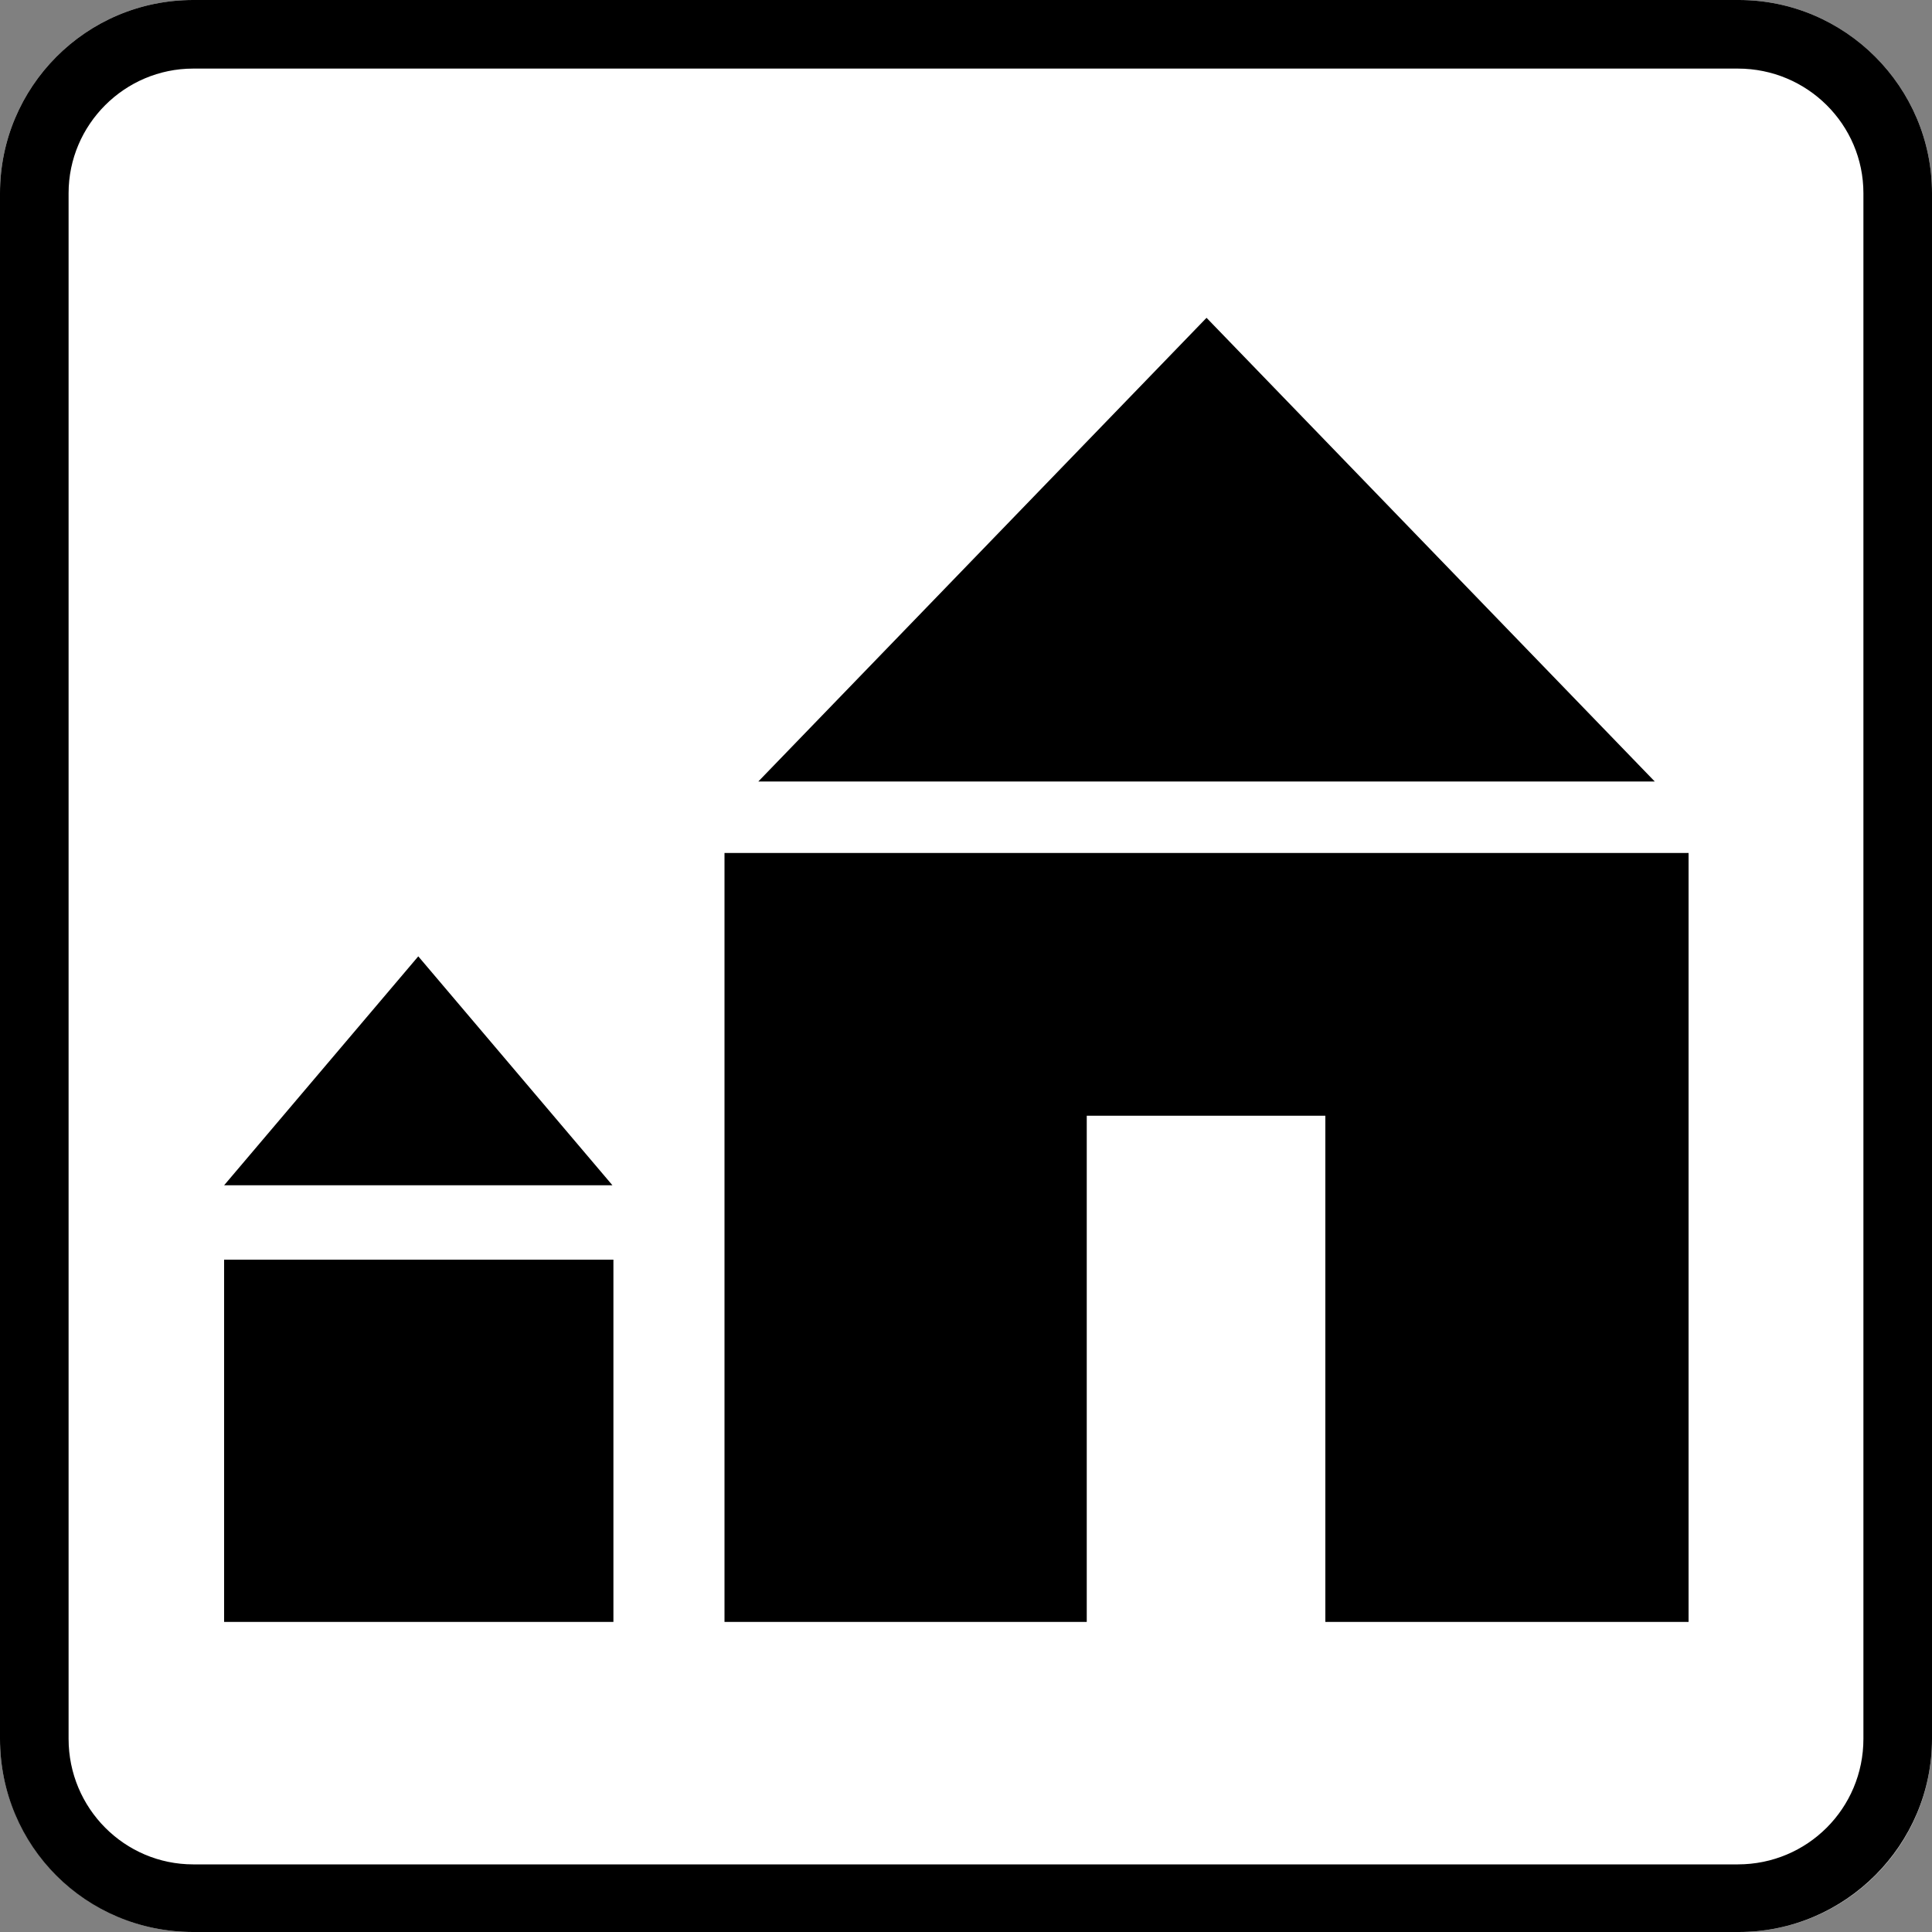
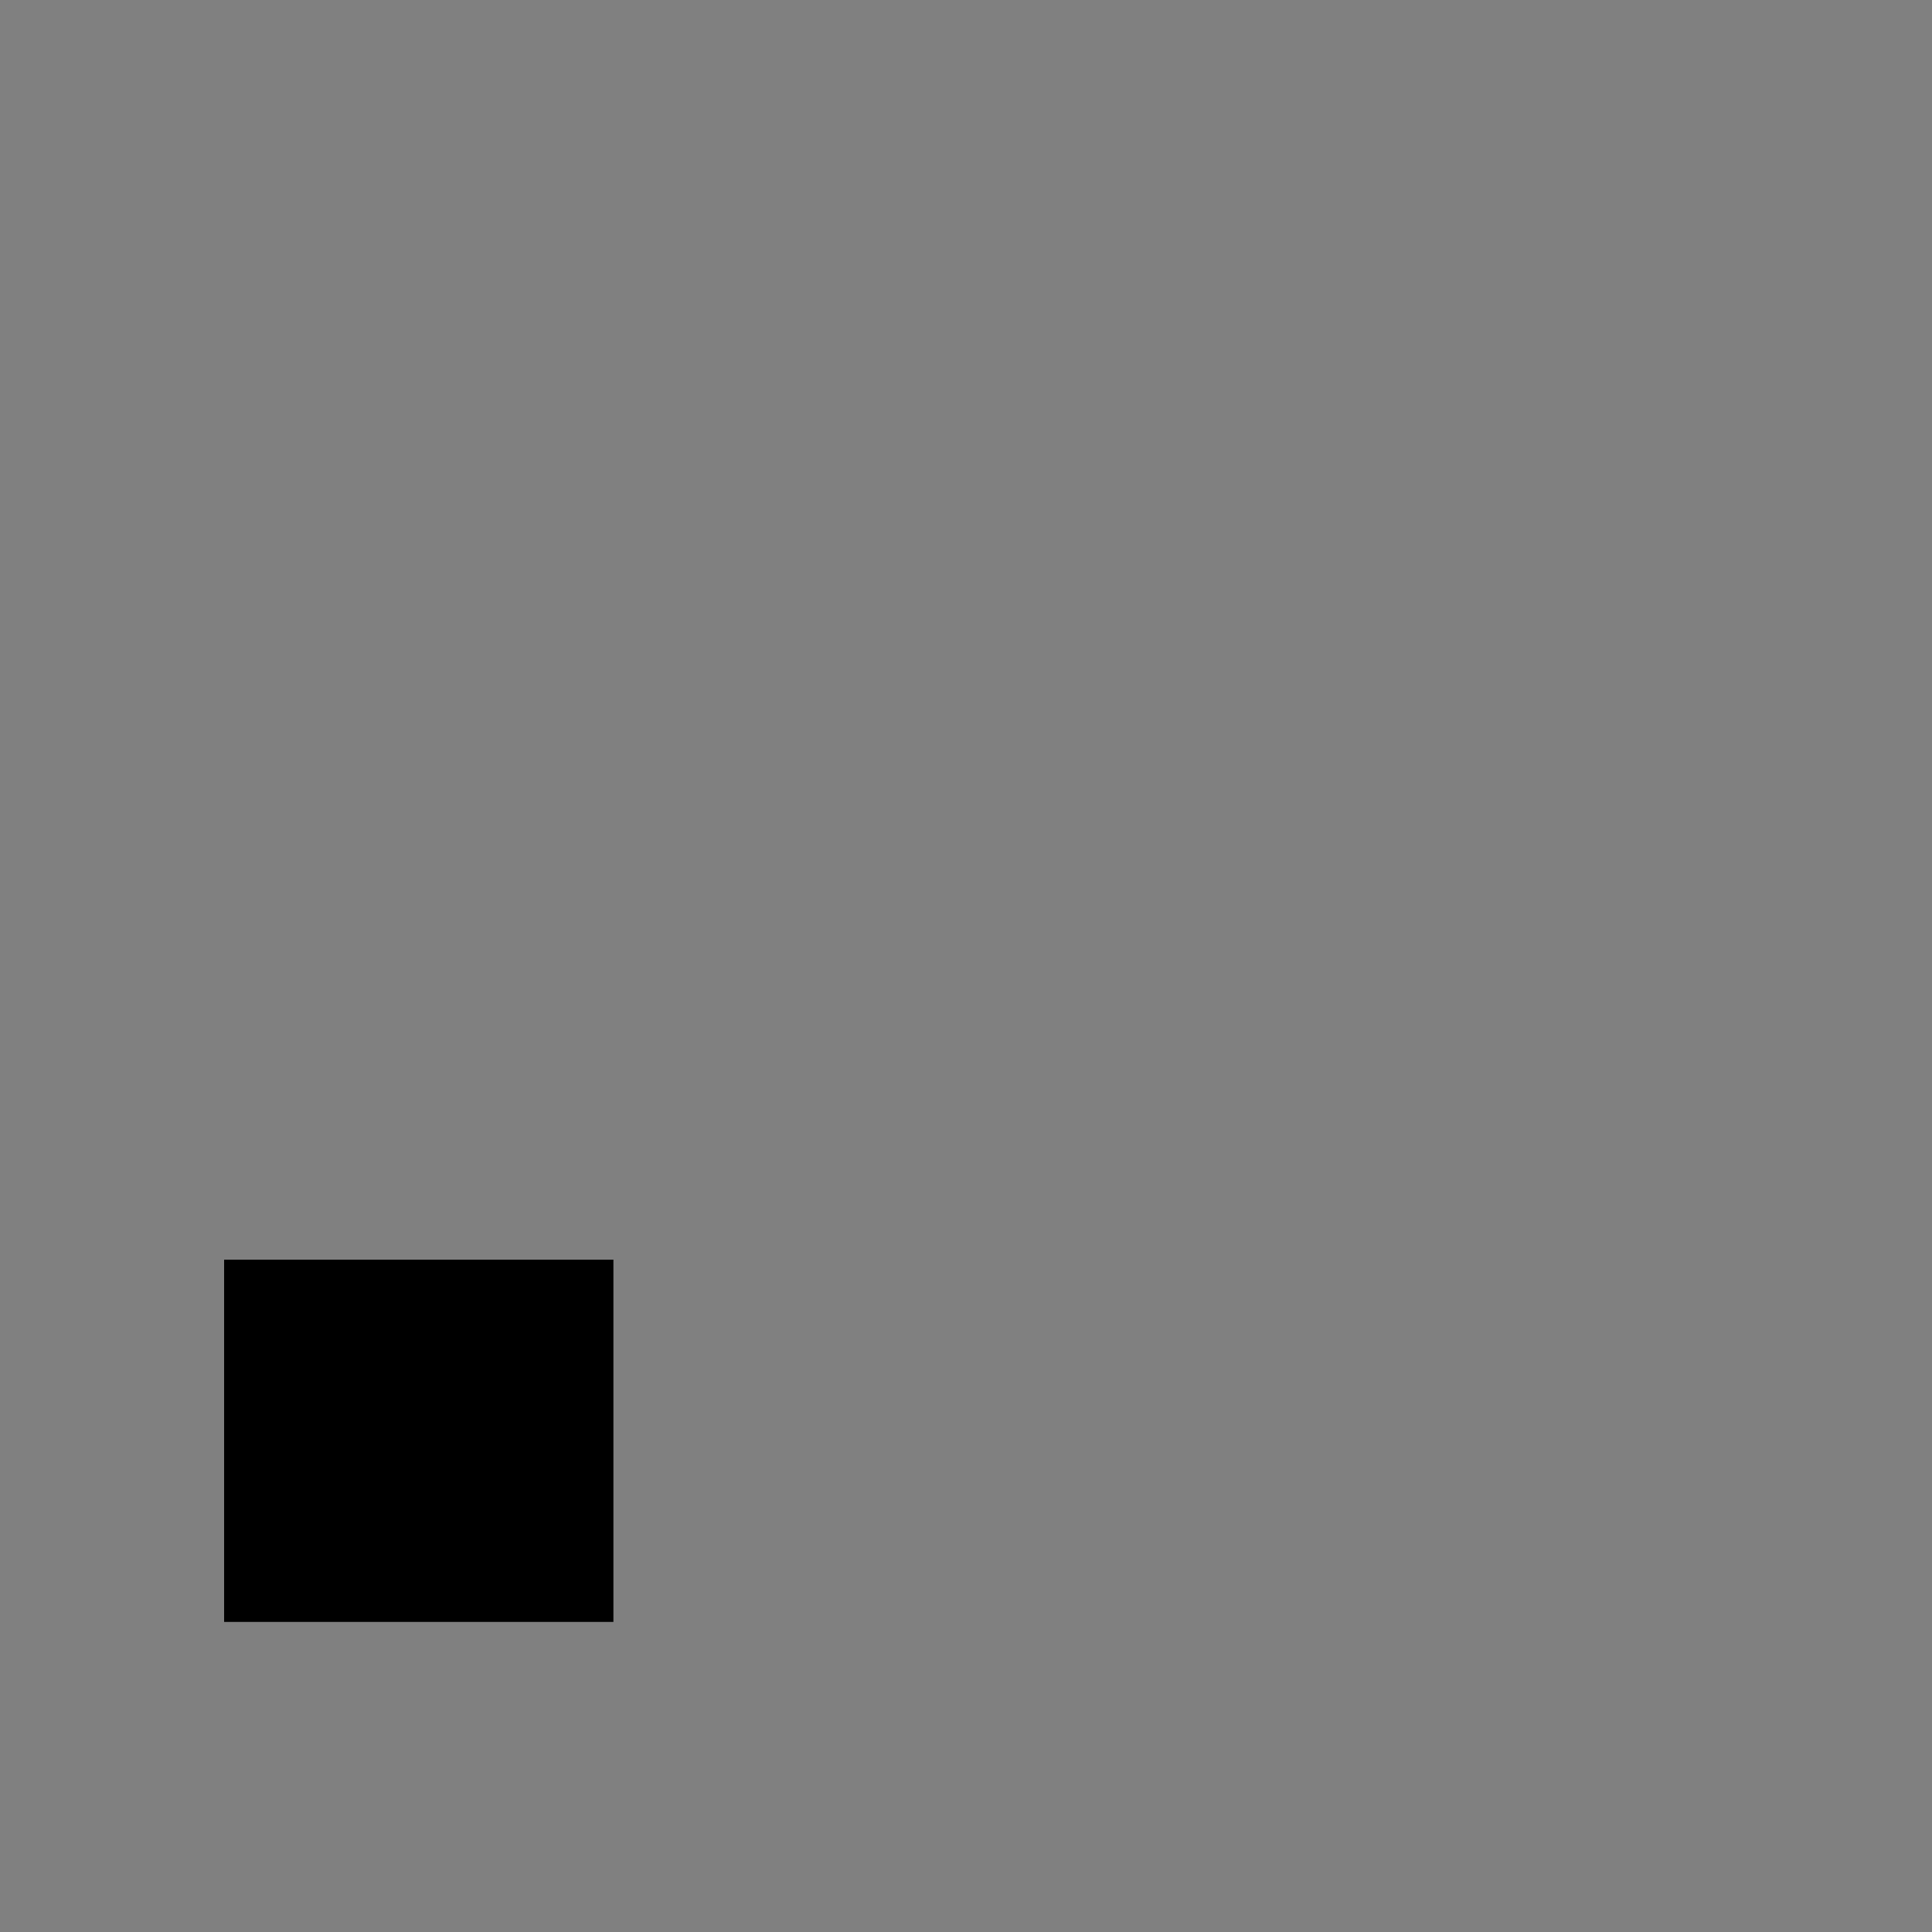
<svg xmlns="http://www.w3.org/2000/svg" id="_レイヤー_1" data-name="レイヤー 1" width="20" height="20" viewBox="0 0 20 20">
  <rect x="0" y="0" width="20" height="20" fill="#808080" stroke="none" />
  <defs>
    <style>
      .cls-1 {
        fill: #000;
      }

      .cls-1, .cls-2 {
        stroke-width: 0px;
      }

      .cls-2 {
        fill: #fff;
      }
    </style>
  </defs>
-   <path class="cls-2" d="M20,18c0,1.11-.9,2-2,2H2C.89,20,0,19.1,0,18V2C0,.9.89,0,2,0h16c1.1,0,2,.9,2,2v16Z" />
-   <path class="cls-1" d="M17.99.71c.72,0,1.3.58,1.3,1.29v16c0,.72-.58,1.3-1.3,1.3H2c-.71,0-1.29-.58-1.29-1.3V2c0-.71.58-1.29,1.29-1.29h16M17.99,0H2C.89,0,0,.9,0,2v16c0,1.11.89,2,2,2h16c1.1,0,2-.9,2-2V2c0-1.1-.9-2-2-2h0Z" />
  <rect class="cls-1" x="2.32" y="13.04" width="4.03" height="3.75" />
-   <polygon class="cls-1" points="4.33 9.9 2.32 12.27 6.34 12.27 4.33 9.9" />
-   <polygon class="cls-1" points="7.5 8.83 7.5 16.79 11.25 16.79 11.25 11.55 13.72 11.55 13.72 16.79 17.48 16.79 17.48 8.83 7.5 8.83" />
-   <polygon class="cls-1" points="12.49 3.29 7.85 8.09 17.13 8.09 12.49 3.29" />
</svg>